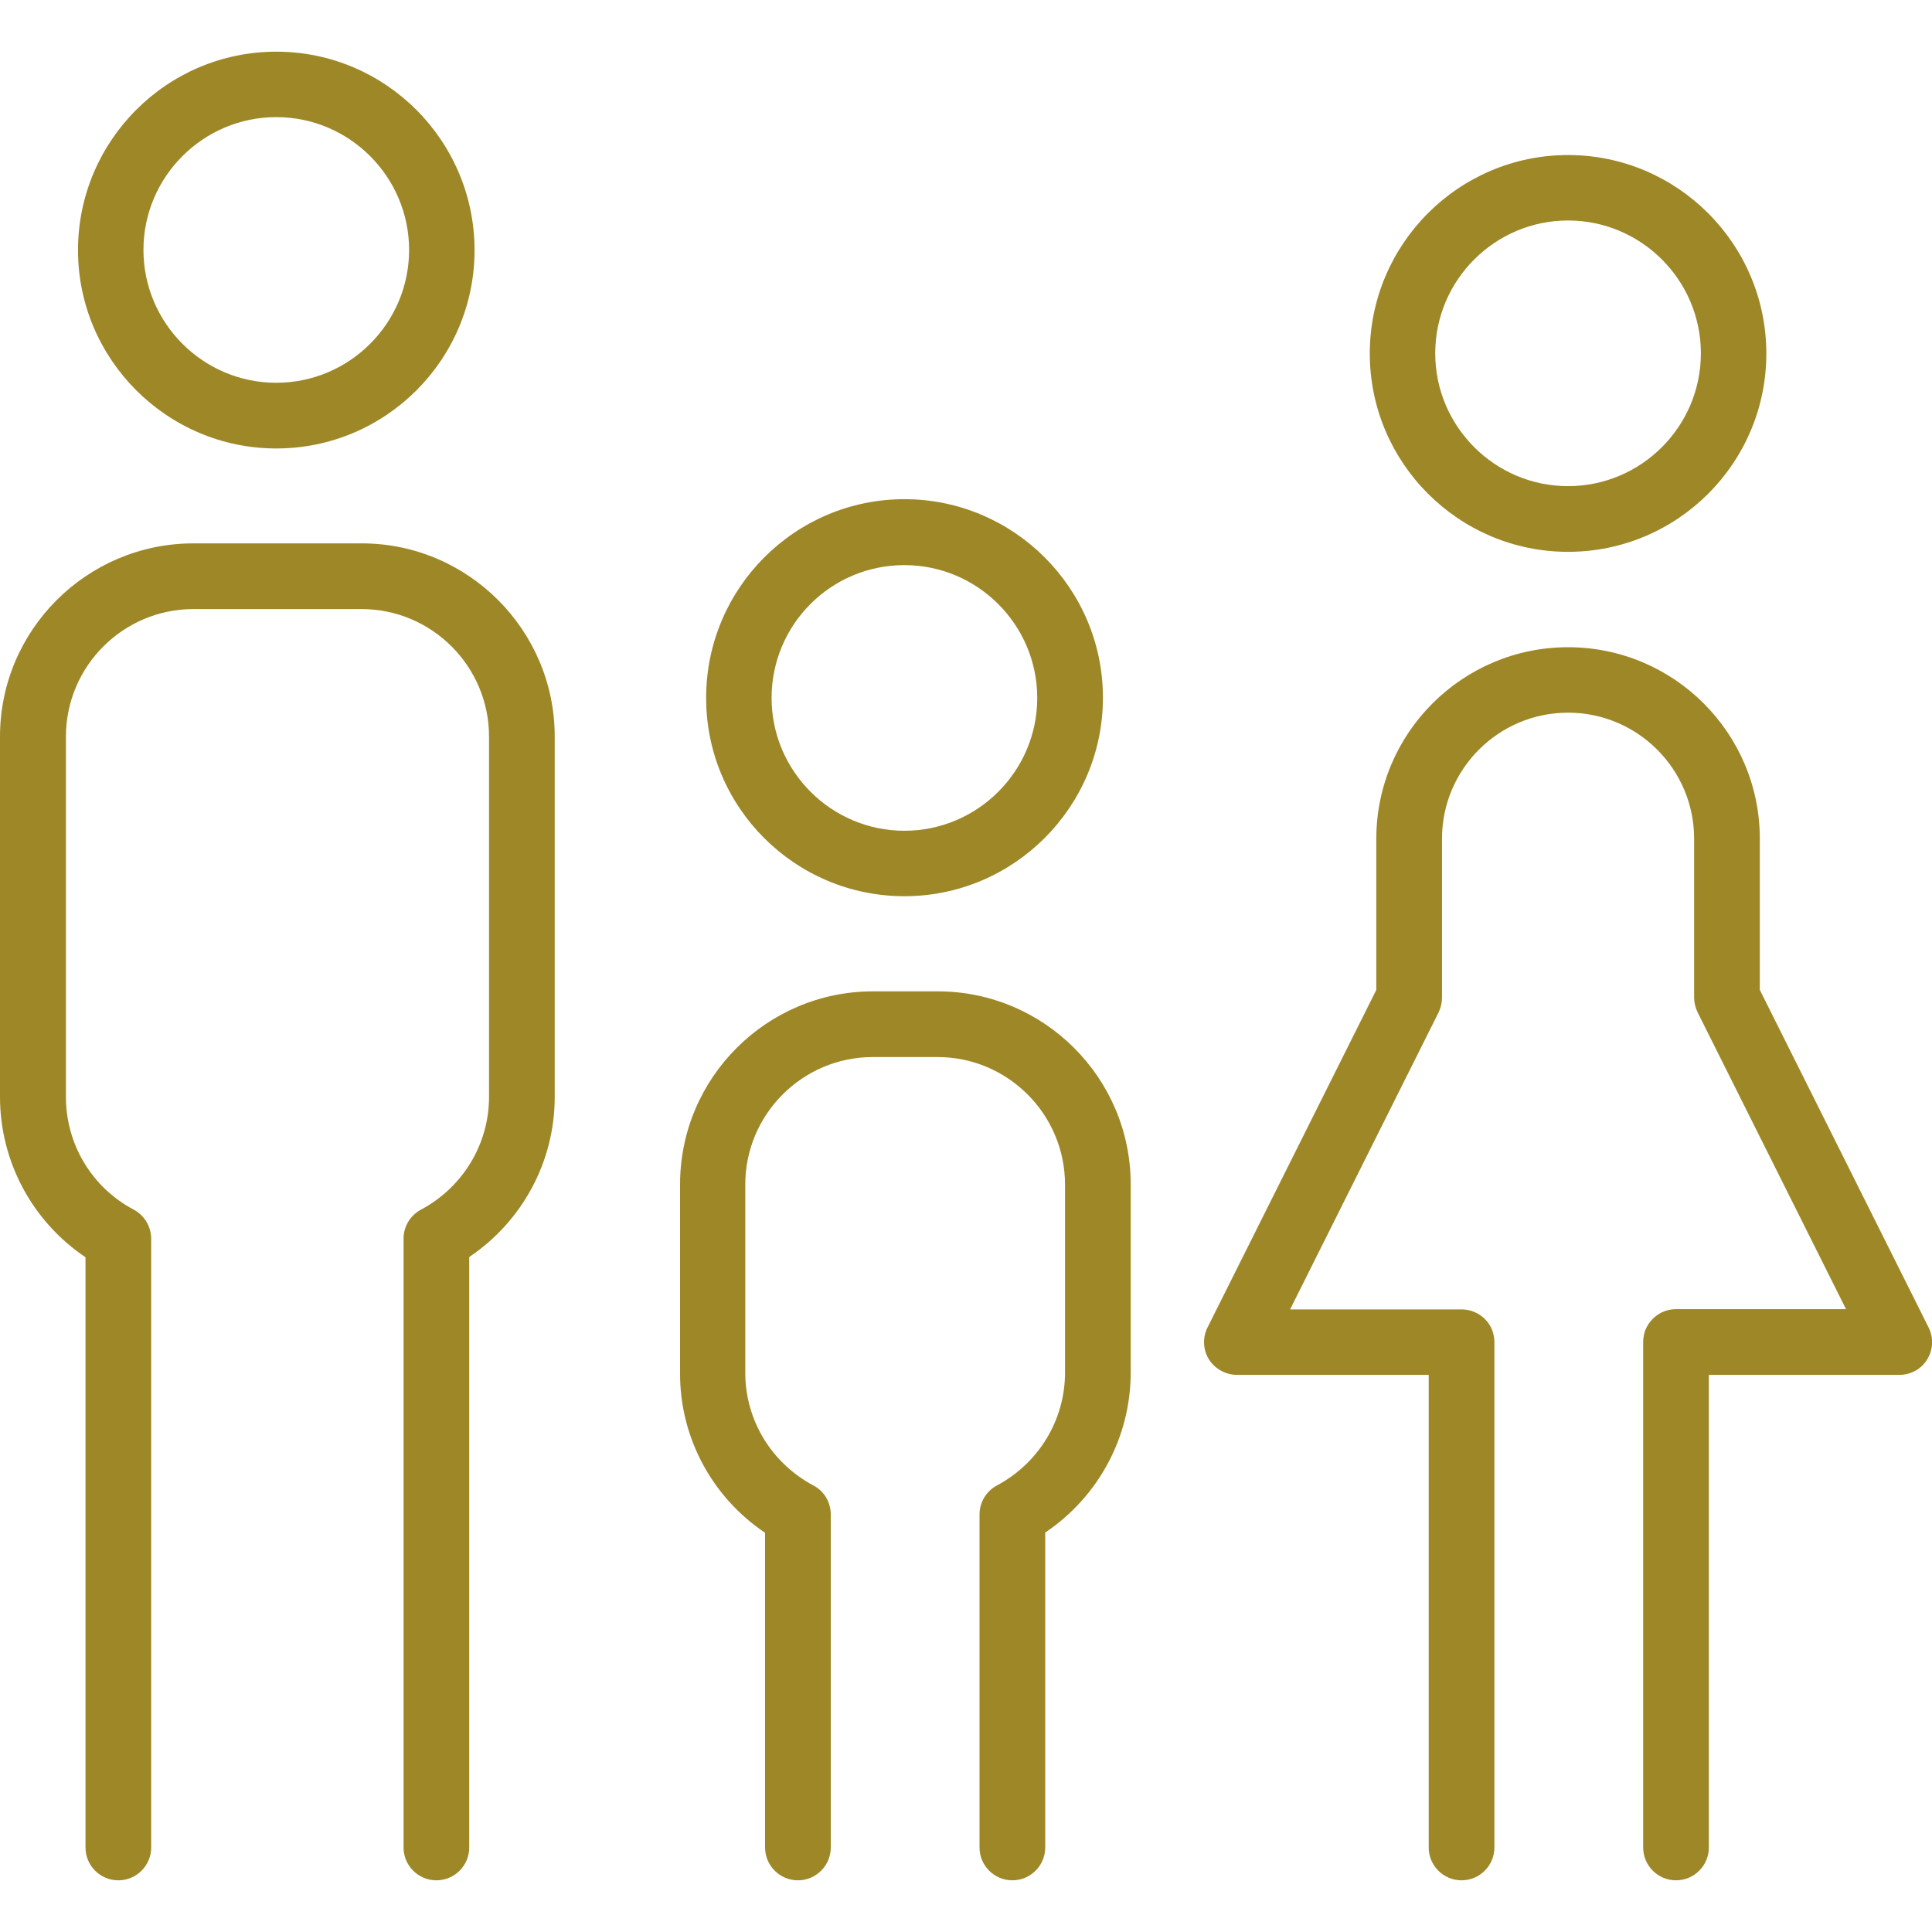
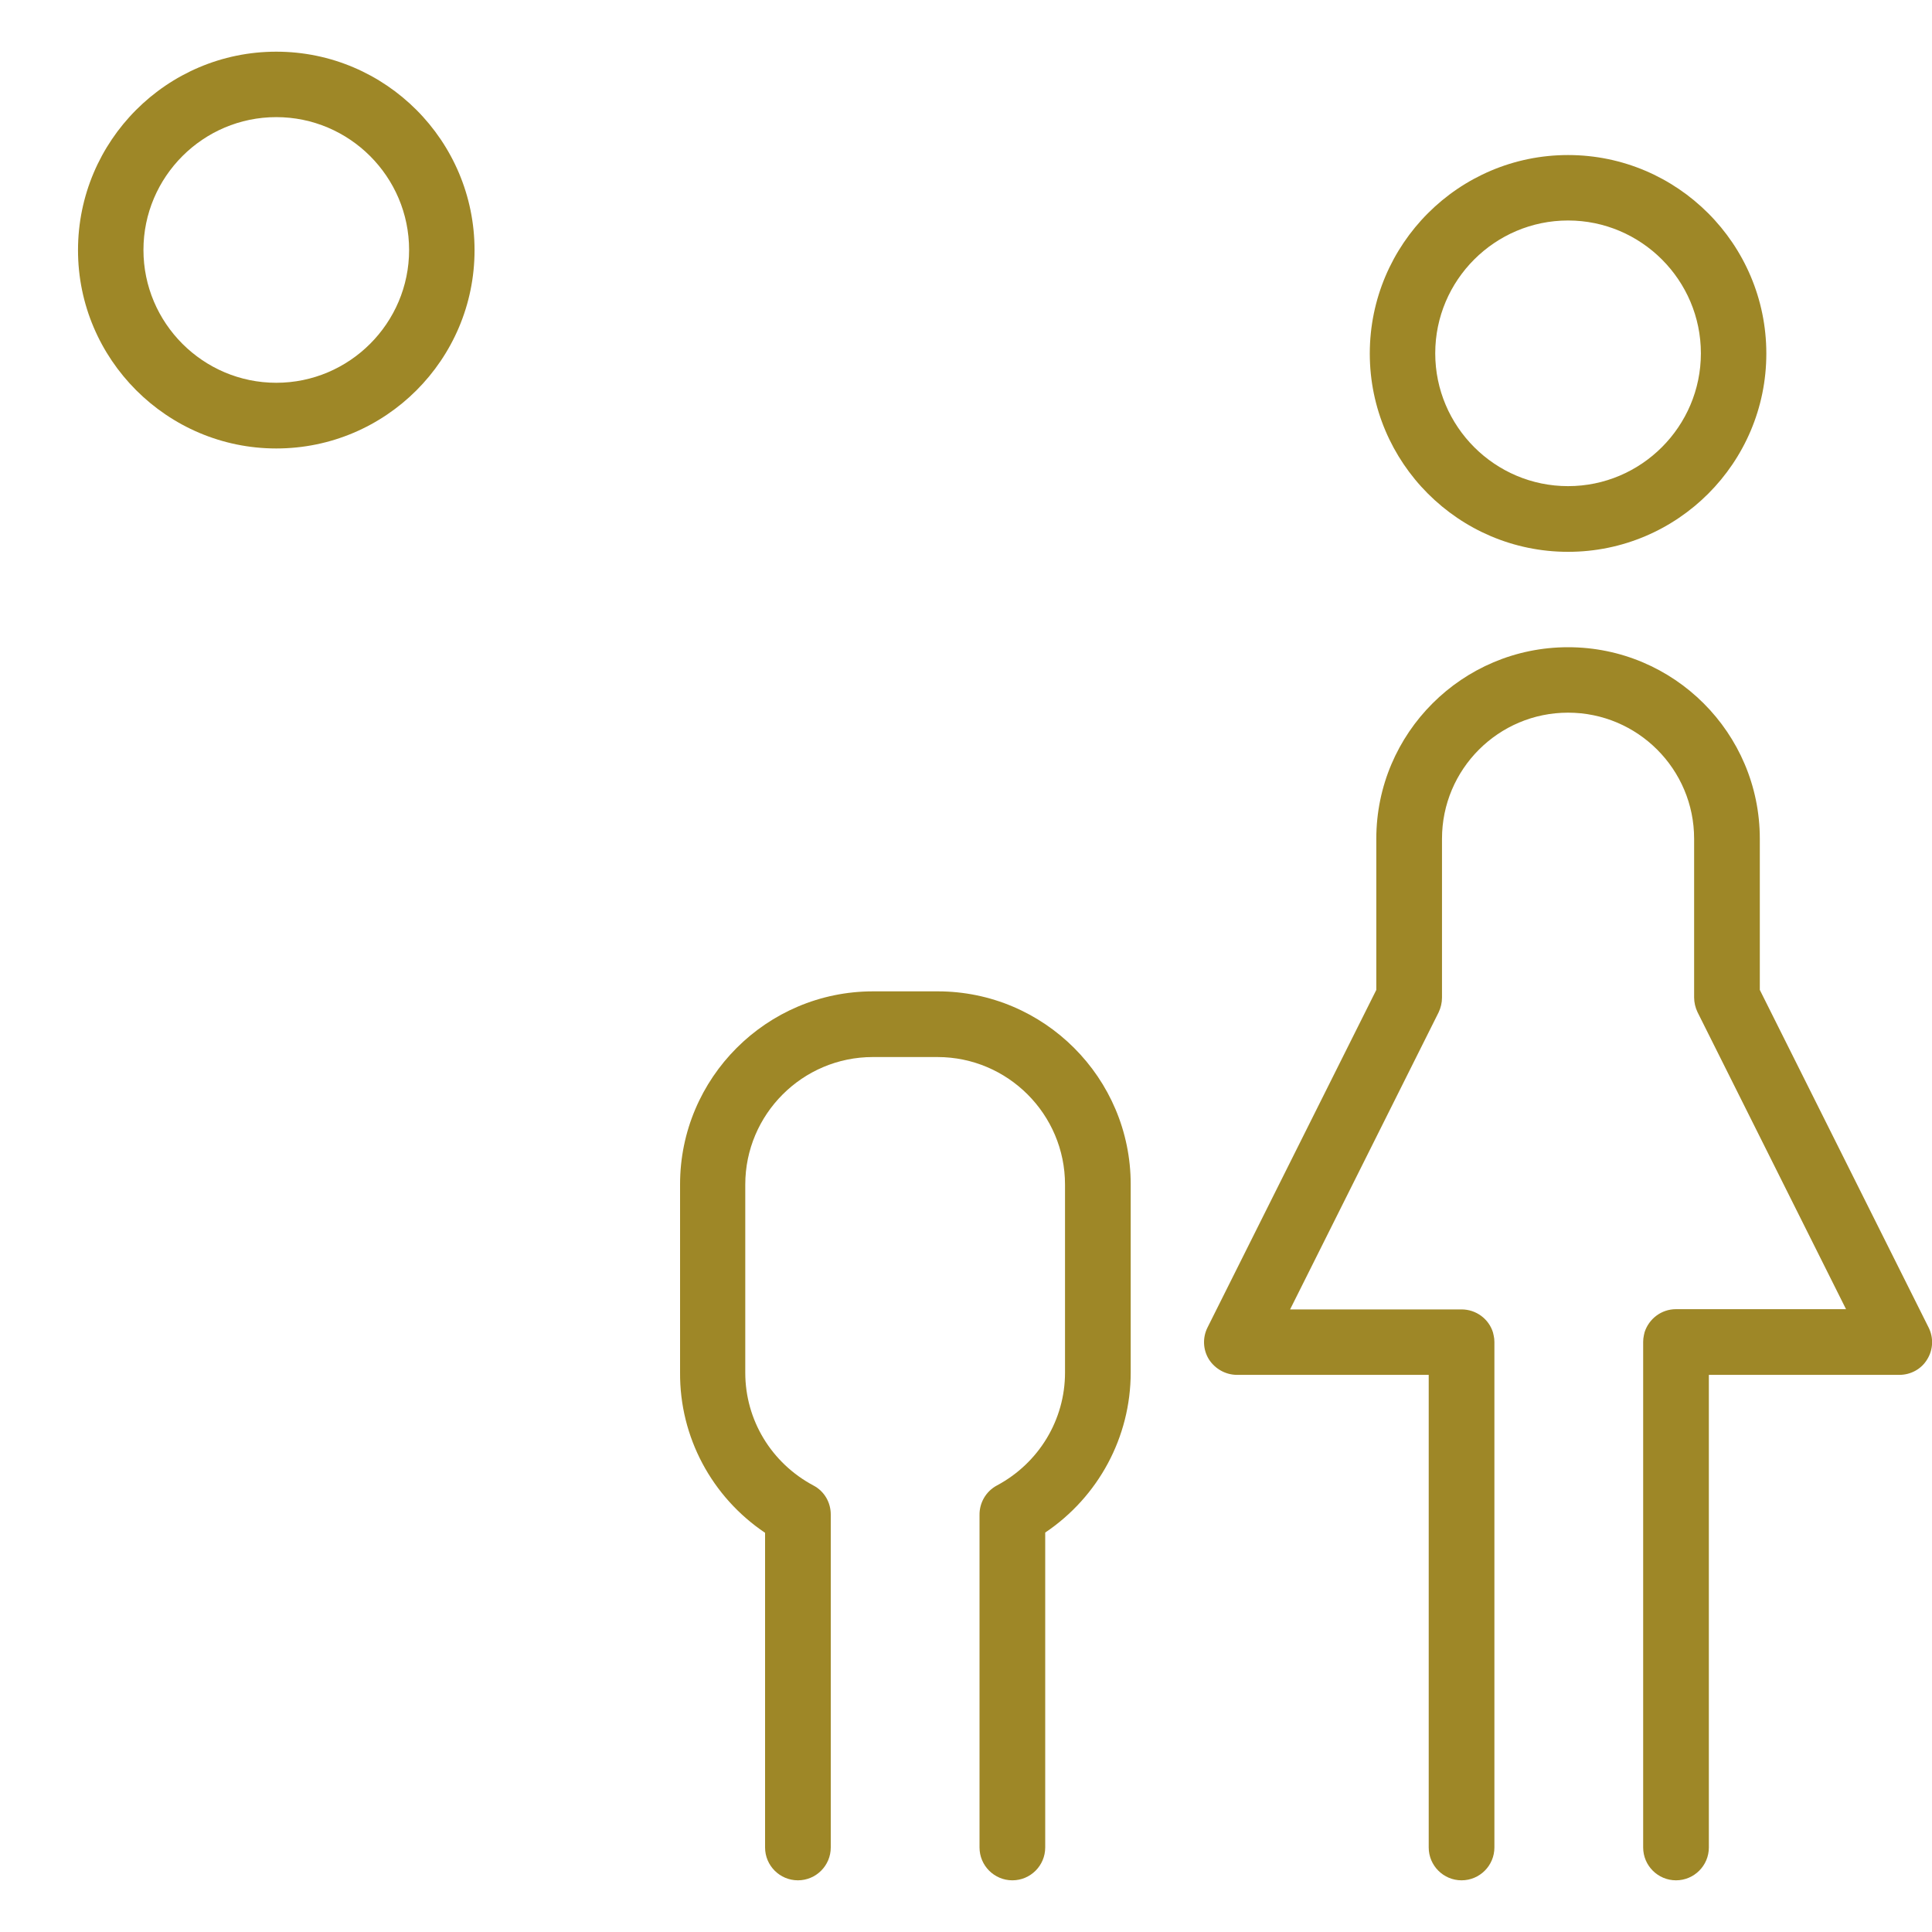
<svg xmlns="http://www.w3.org/2000/svg" version="1.1" id="Capa_1" x="0px" y="0px" viewBox="0 0 800 800" style="enable-background:new 0 0 800 800;" xml:space="preserve">
  <style type="text/css">
	.st0{fill:#9E8727;}
</style>
  <g>
    <path class="st0" d="M114.4,185.7c45.3,0,82.1-36.8,82.1-82.1c0-45.3-36.8-82.2-82.1-82.2c-45.3,0-82.1,36.9-82.1,82.2   C32.3,148.8,69.2,185.7,114.4,185.7z M114.4,48.5c30.3,0,55,24.7,55,55c0,30.3-24.7,55-55,55c-30.3,0-55-24.7-55-55   C59.4,73.2,84.1,48.5,114.4,48.5z" />
-     <path class="st0" d="M35.4,520.6V765c0,7.5,6.1,13.6,13.6,13.6c7.5,0,13.6-6.1,13.6-13.6V513.6c0-0.2,0-0.4,0-0.6   c0-4.9-2.6-9.6-7.2-12.1c-17.4-9.2-28.1-27.1-28.1-46.7V305c0-29.1,23.7-52.8,52.8-52.8h69.6c29.1,0,52.8,23.7,52.8,52.8v149.2   c0,19.5-10.8,37.4-28.2,46.7c-4.7,2.5-7.3,7.4-7.2,12.3c0,0.1,0,0.2,0,0.3V765c0,7.5,6.1,13.6,13.6,13.6c7.5,0,13.6-6.1,13.6-13.6   V520.5c22-14.8,35.4-39.5,35.4-66.3V305c0-44.1-35.9-80-79.9-80H79.9C35.9,225.1,0,260.9,0,305v149.2C0,481,13.4,505.8,35.4,520.6z   " />
-     <path class="st0" d="M374.5,371.1c45.3,0,82.2-36.9,82.2-82.2s-36.9-82.2-82.2-82.2c-45.3,0-82.1,36.9-82.1,82.2   C292.3,334.3,329.2,371.1,374.5,371.1z M374.5,234c30.3,0,55,24.7,55,55c0,30.3-24.7,55-55,55c-30.3,0-55-24.7-55-55   C319.5,258.6,344.1,234,374.5,234z" />
    <path class="st0" d="M316.8,634.7V765c0,7.5,6.1,13.6,13.6,13.6s13.6-6.1,13.6-13.6V627.7c0-0.2,0-0.4,0-0.6c0-4.9-2.6-9.6-7.2-12   c-17.4-9.3-28.2-27.1-28.2-46.7v-77.9c0-29.1,23.7-52.8,52.8-52.8h26.8c29.1,0,52.8,23.7,52.8,52.8v77.9   c0,19.5-10.8,37.4-28.2,46.7c-4.7,2.5-7.3,7.4-7.2,12.3c0,0.1,0,0.2,0,0.3V765c0,7.5,6.1,13.6,13.6,13.6c7.5,0,13.6-6.1,13.6-13.6   V634.6c22-14.8,35.4-39.5,35.4-66.3v-77.9c0-44.1-35.9-79.9-79.9-79.9h-26.8c-44.1,0-79.9,35.9-79.9,79.9v77.9   C281.4,595.1,294.8,619.9,316.8,634.7z" />
    <path class="st0" d="M649.3,228.5c45.3,0,82.1-36.8,82.1-82.1c0-45.3-36.8-82.2-82.1-82.2c-45.3,0-82.1,36.9-82.1,82.2   C567.2,191.6,604,228.5,649.3,228.5z M649.3,91.3c30.3,0,55,24.7,55,55c0,30.3-24.7,55-55,55c-30.3,0-55-24.7-55-55   C594.3,116,619,91.3,649.3,91.3z" />
    <path class="st0" d="M512.2,569.3h79.4V765c0,7.5,6.1,13.6,13.6,13.6c7.5,0,13.6-6.1,13.6-13.6V555.7c0-0.9-0.1-1.9-0.3-2.7   c-0.1-0.4-0.2-0.9-0.3-1.3c-1.7-5.5-6.9-9.5-13-9.5c0,0,0,0,0,0h-71l61.5-123c0.9-1.9,1.4-4,1.4-6.1v-65.8   c0-28.8,23.4-52.2,52.2-52.2c28.8,0,52.2,23.4,52.2,52.2V413c0,2.1,0.5,4.2,1.4,6.1l61.5,123H694c0,0,0,0,0,0c-6.1,0-11.2,4-13,9.5   c-0.1,0.4-0.2,0.9-0.3,1.3c-0.2,0.9-0.3,1.8-0.3,2.7V765c0,7.5,6.1,13.6,13.6,13.6c7.5,0,13.6-6.1,13.6-13.6V569.3h78.9   c4.7,0,9.1-2.4,11.5-6.4c2.5-4,2.7-9,0.6-13.2l-69.9-139.8v-62.6c0-43.8-35.6-79.3-79.4-79.3c-43.8,0-79.4,35.6-79.4,79.3v62.6   l-69.9,139.8c-2.1,4.2-1.9,9.2,0.6,13.2C503.1,566.8,507.5,569.3,512.2,569.3z" />
  </g>
</svg>